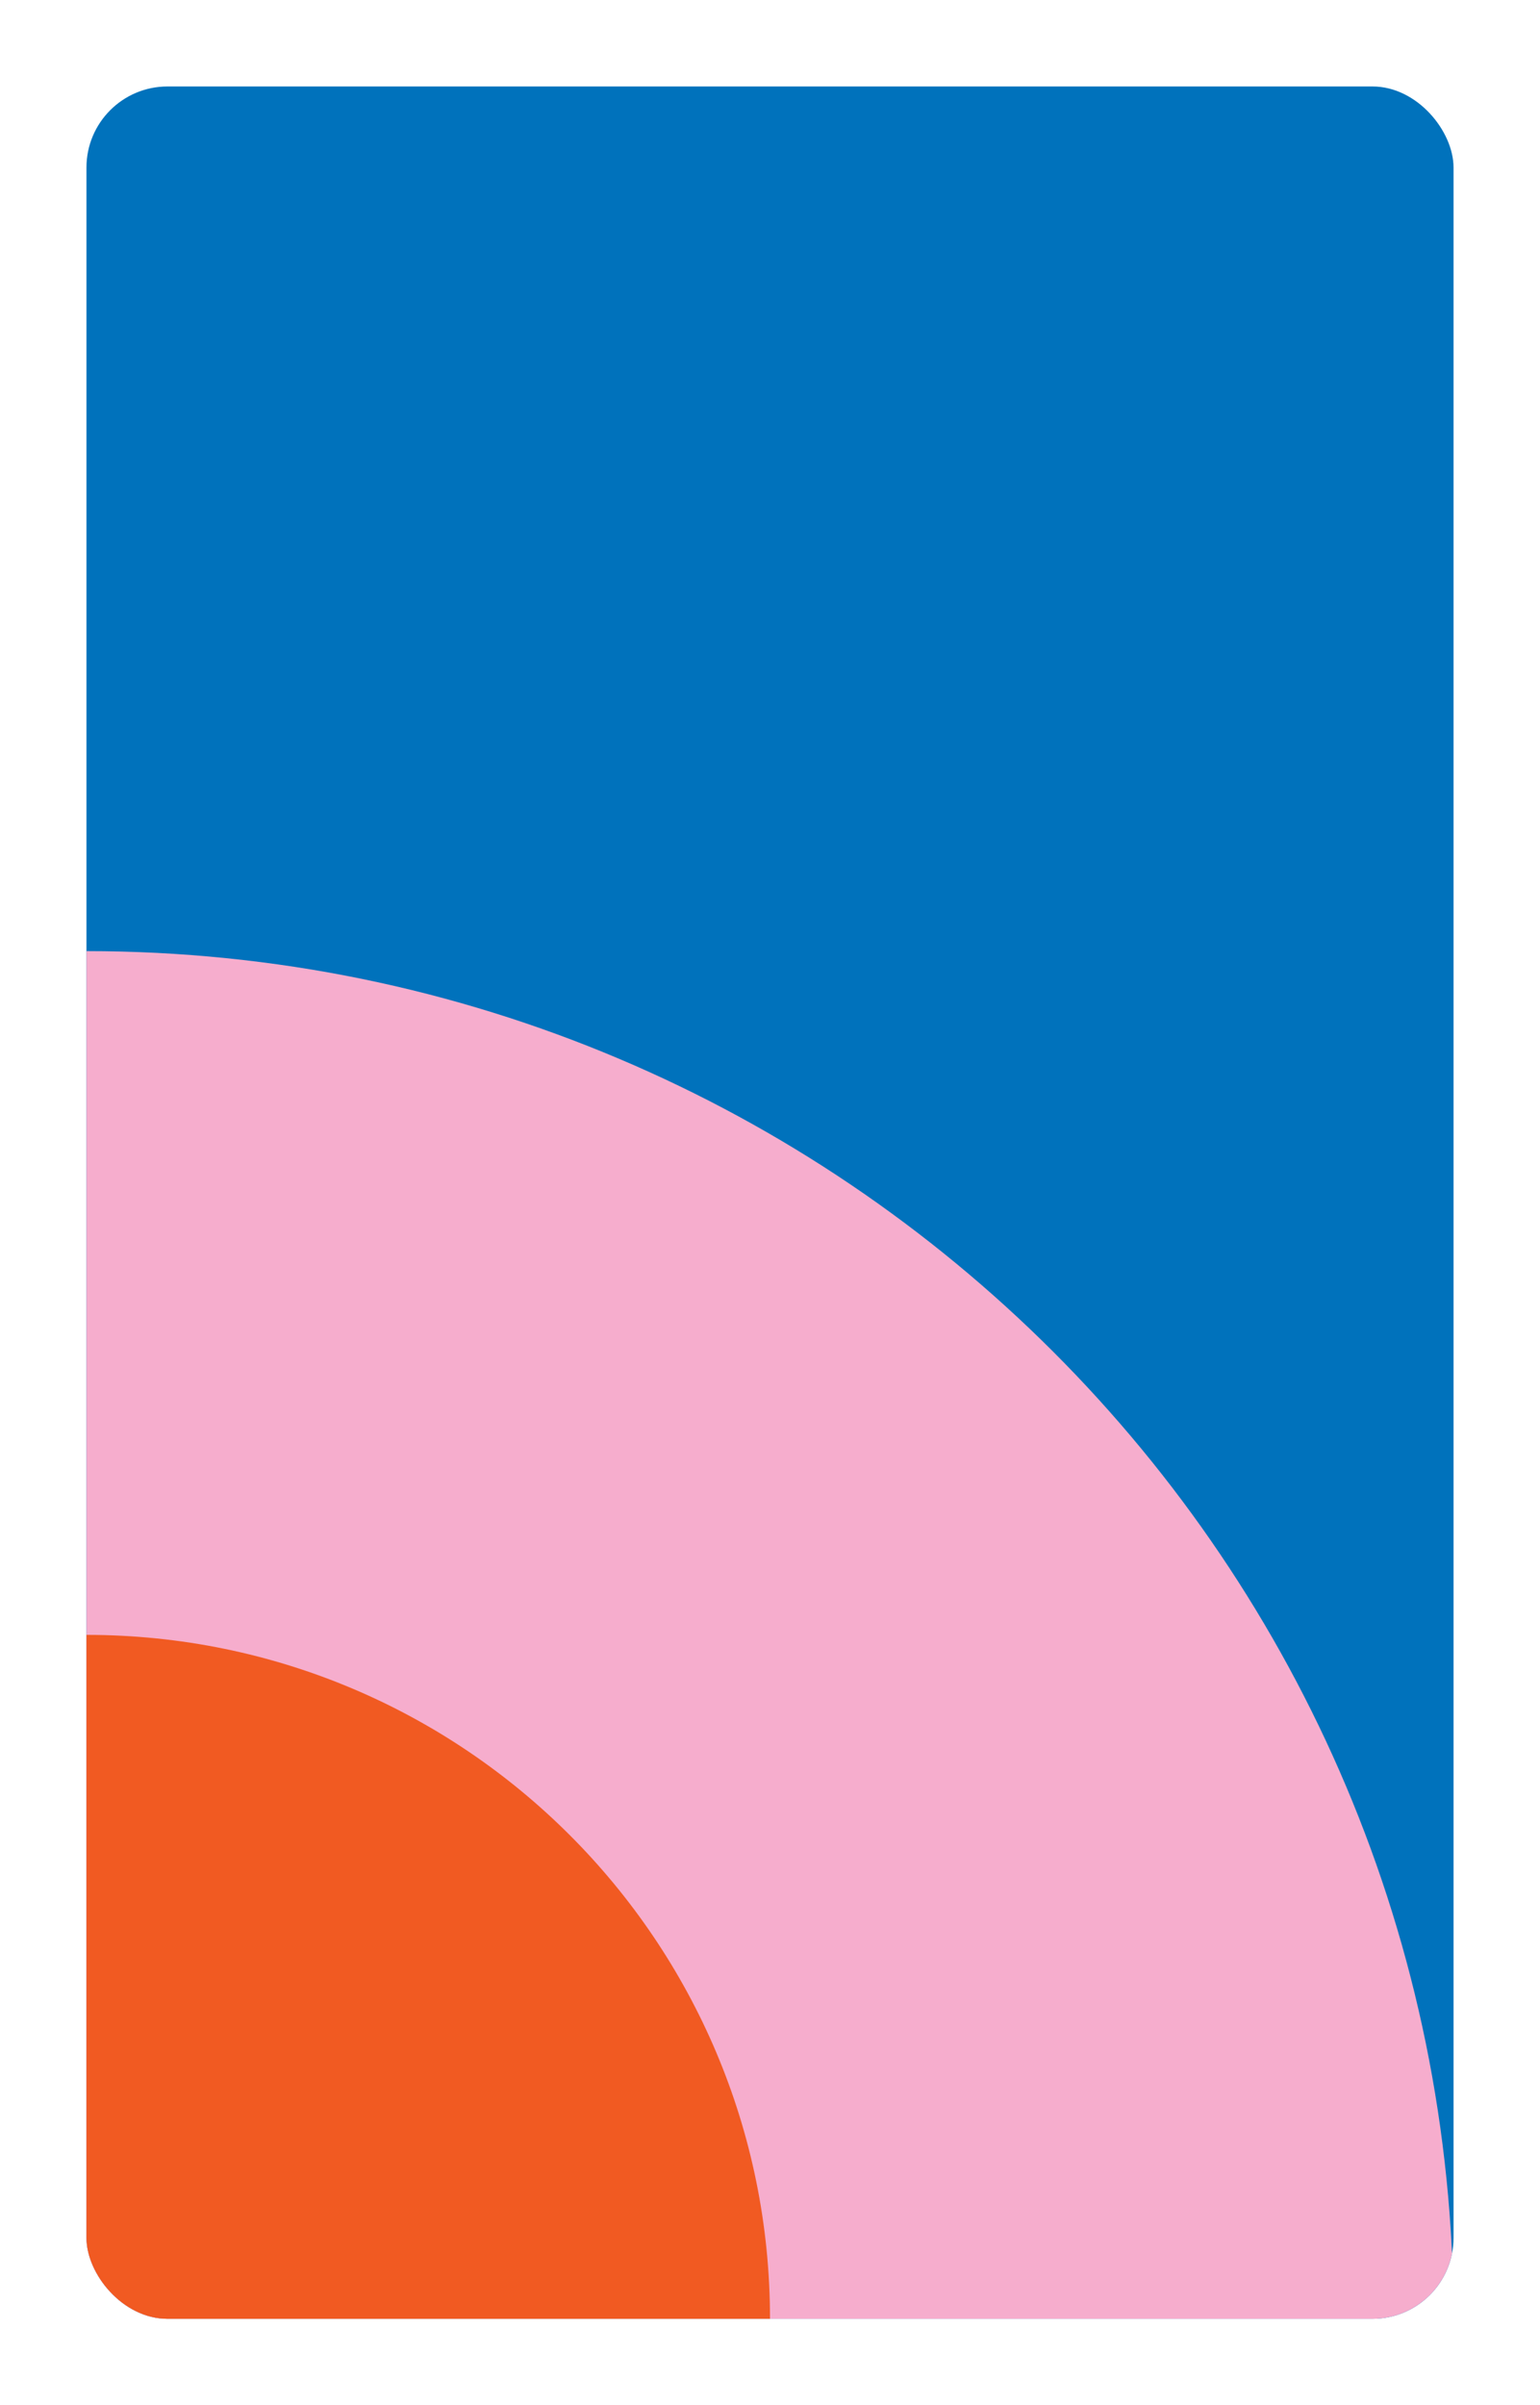
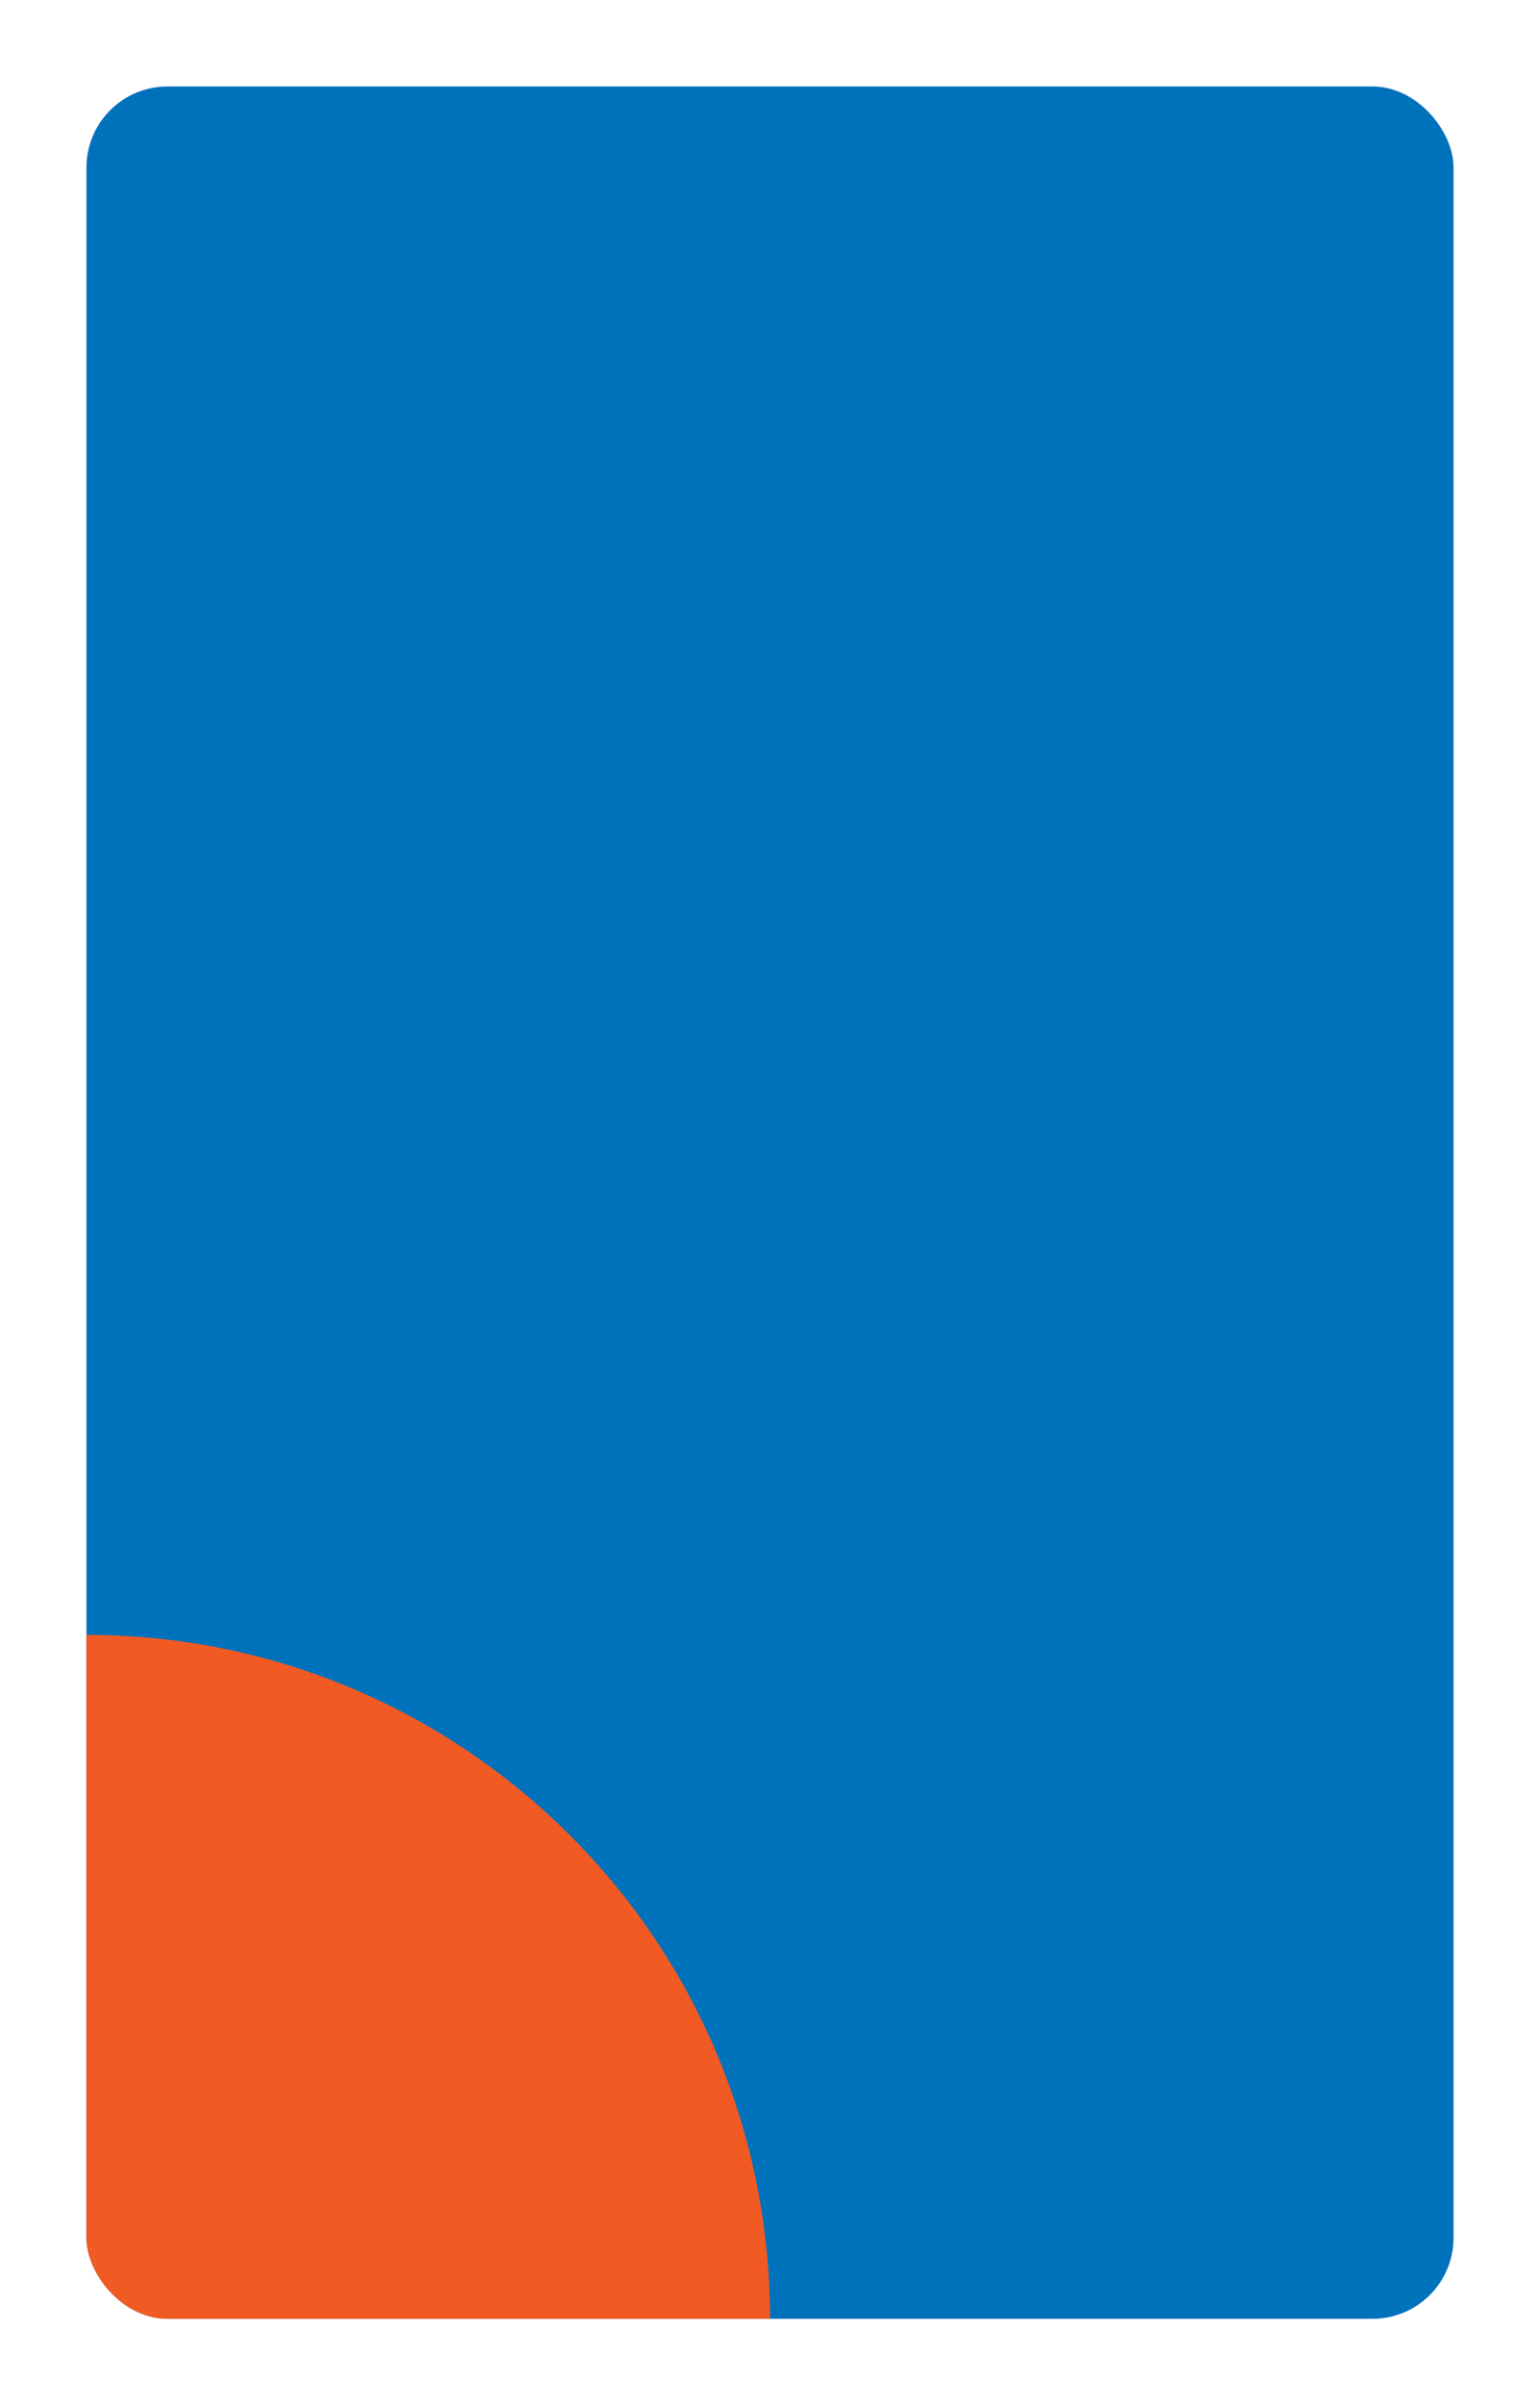
<svg xmlns="http://www.w3.org/2000/svg" id="Layer_1" viewBox="0 0 161.575 252.283">
  <defs>
    <style>.cls-1{fill:none;}.cls-2{fill:#0072bc;}.cls-3{fill:#f15a22;}.cls-4{clip-path:url(#clippath-1);}.cls-5{clip-path:url(#clippath-2);}.cls-6{fill:#f6adcd;}.cls-7{clip-path:url(#clippath);}</style>
    <clipPath id="clippath">
      <rect class="cls-1" width="161.575" height="252.283" />
    </clipPath>
    <clipPath id="clippath-1">
      <rect class="cls-1" width="161.575" height="252.283" />
    </clipPath>
    <clipPath id="clippath-2">
      <rect class="cls-1" x="9.071" y="9.071" width="143.433" height="234.141" rx="8.504" ry="8.504" />
    </clipPath>
  </defs>
  <g class="cls-7">
    <g class="cls-4">
      <rect class="cls-2" x="9.071" y="9.07" width="143.433" height="234.142" rx="8.504" ry="8.504" />
    </g>
    <g class="cls-5">
-       <path class="cls-6" d="M9.071,386.625c79.216,0,143.433-64.217,143.433-143.433S88.287,99.759,9.071,99.759s-143.433,64.217-143.433,143.433S-70.145,386.625,9.071,386.625" />
      <path class="cls-3" d="M9.071,314.909c39.608,0,71.717-32.108,71.717-71.717S48.679,171.476,9.071,171.476s-71.717,32.108-71.717,71.716,32.109,71.717,71.717,71.717" />
    </g>
  </g>
</svg>